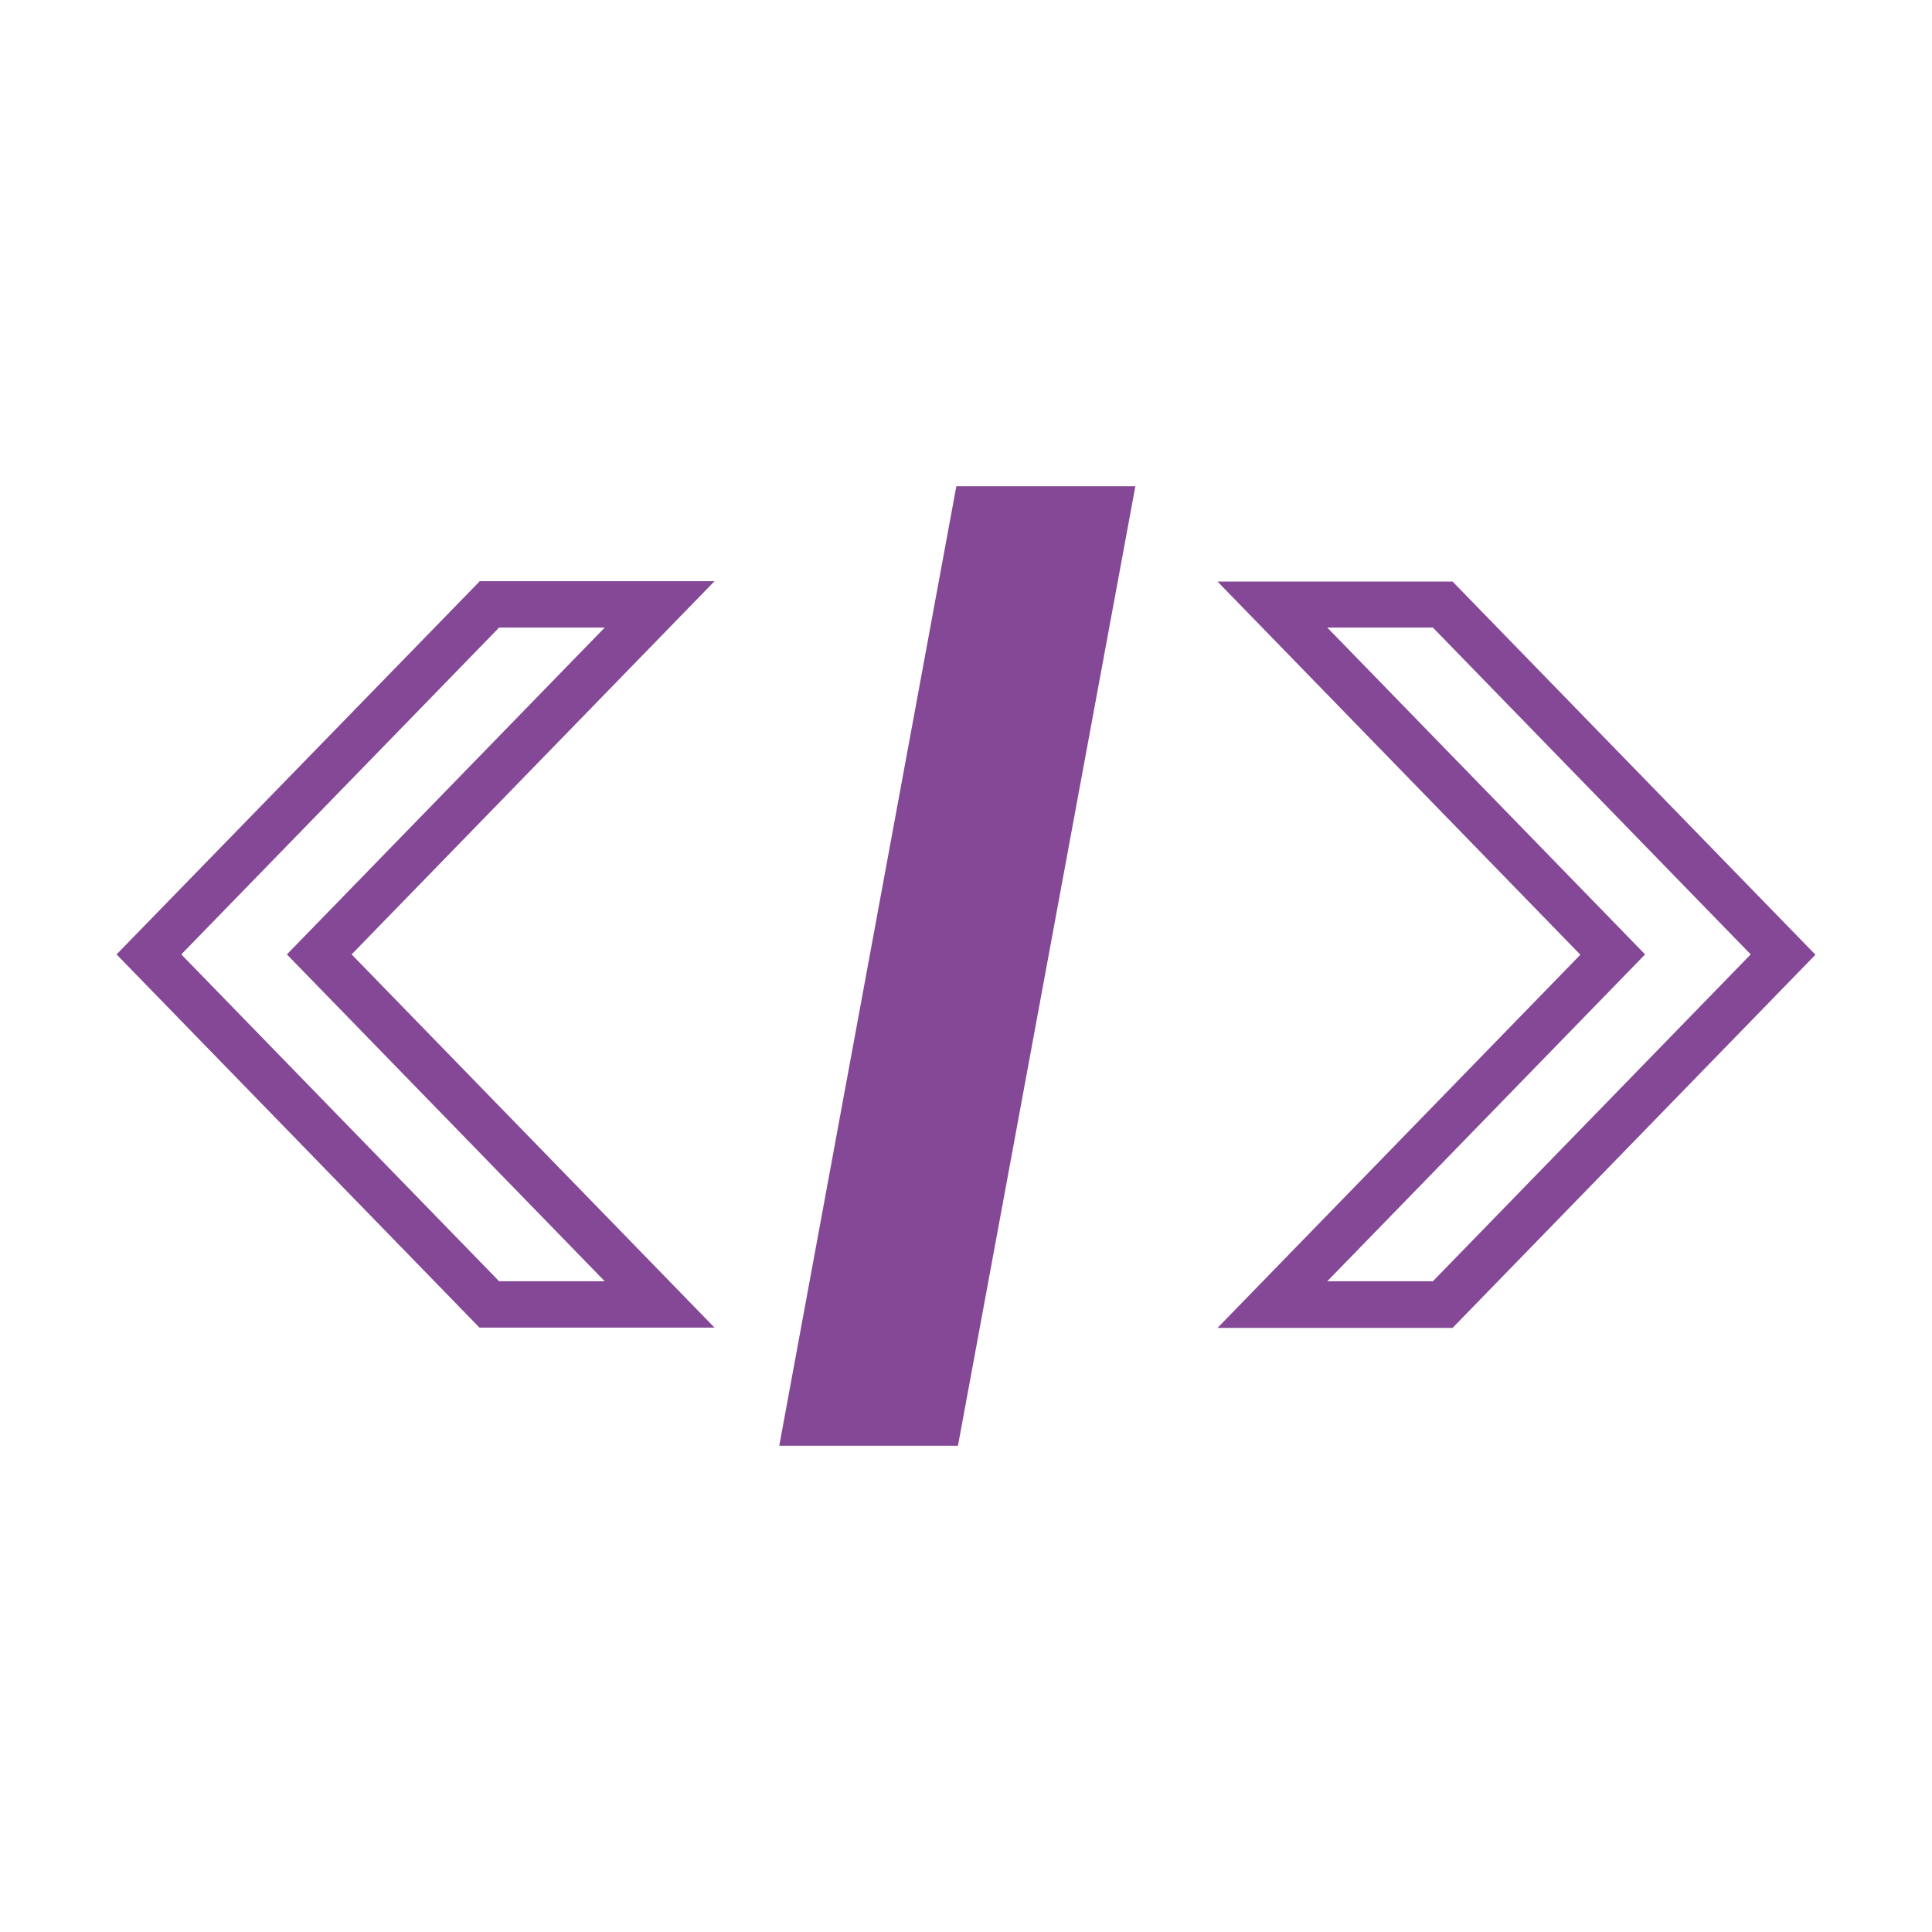
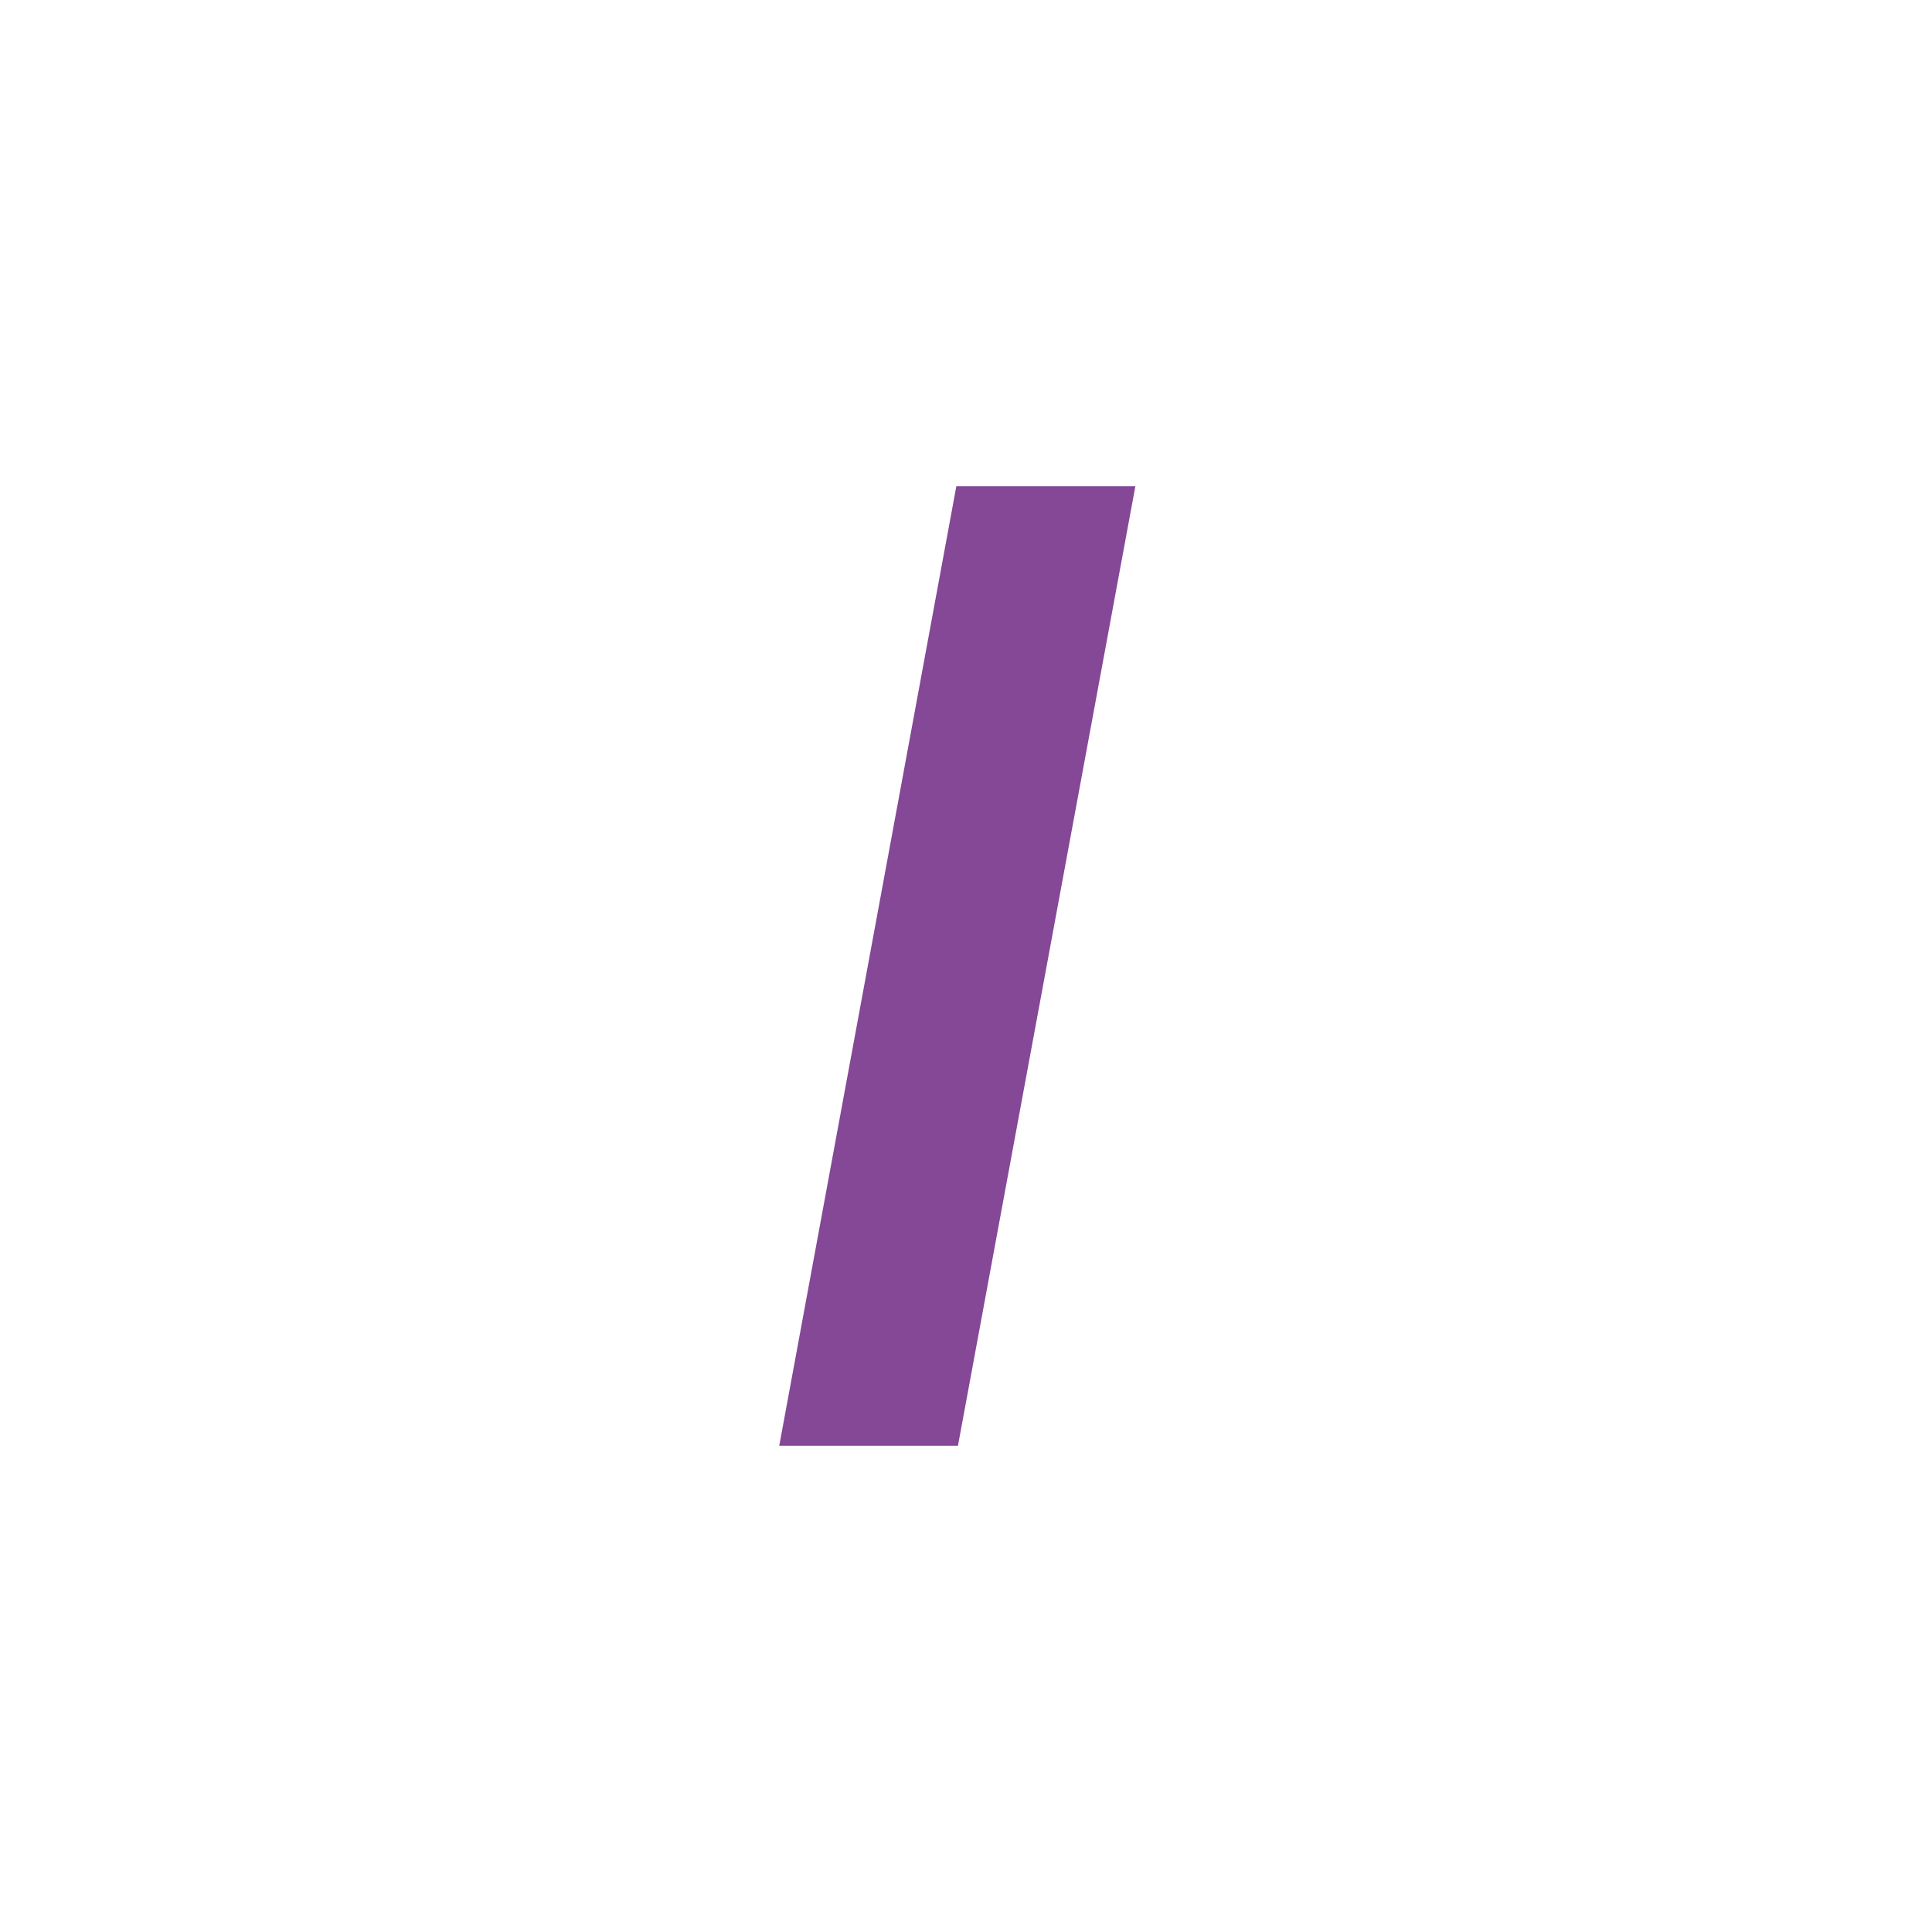
<svg xmlns="http://www.w3.org/2000/svg" id="COMPLETED_ICONS" viewBox="0 0 60 60">
  <defs>
    <style>.cls-1{fill:#844896;stroke-width:0px;}</style>
  </defs>
  <polygon class="cls-1" points="24.2 44.9 29.75 44.9 35.26 15.1 29.7 15.1 24.2 44.9" />
-   <path class="cls-1" d="m14.89,18.06L3.62,29.64l11.27,11.59h7.3l-11.27-11.59,11.27-11.59h-7.3Zm3.89,21.73h-3.28l-9.87-10.15,9.87-10.15h3.28l-9.87,10.15,9.87,10.15Z" />
-   <path class="cls-1" d="m45.11,18.06h-7.3l11.27,11.59-11.27,11.59h7.3l11.27-11.59-11.27-11.59Zm-.61,21.73h-3.28l9.87-10.15-9.87-10.15h3.28l9.87,10.15-9.87,10.15Z" />
</svg>